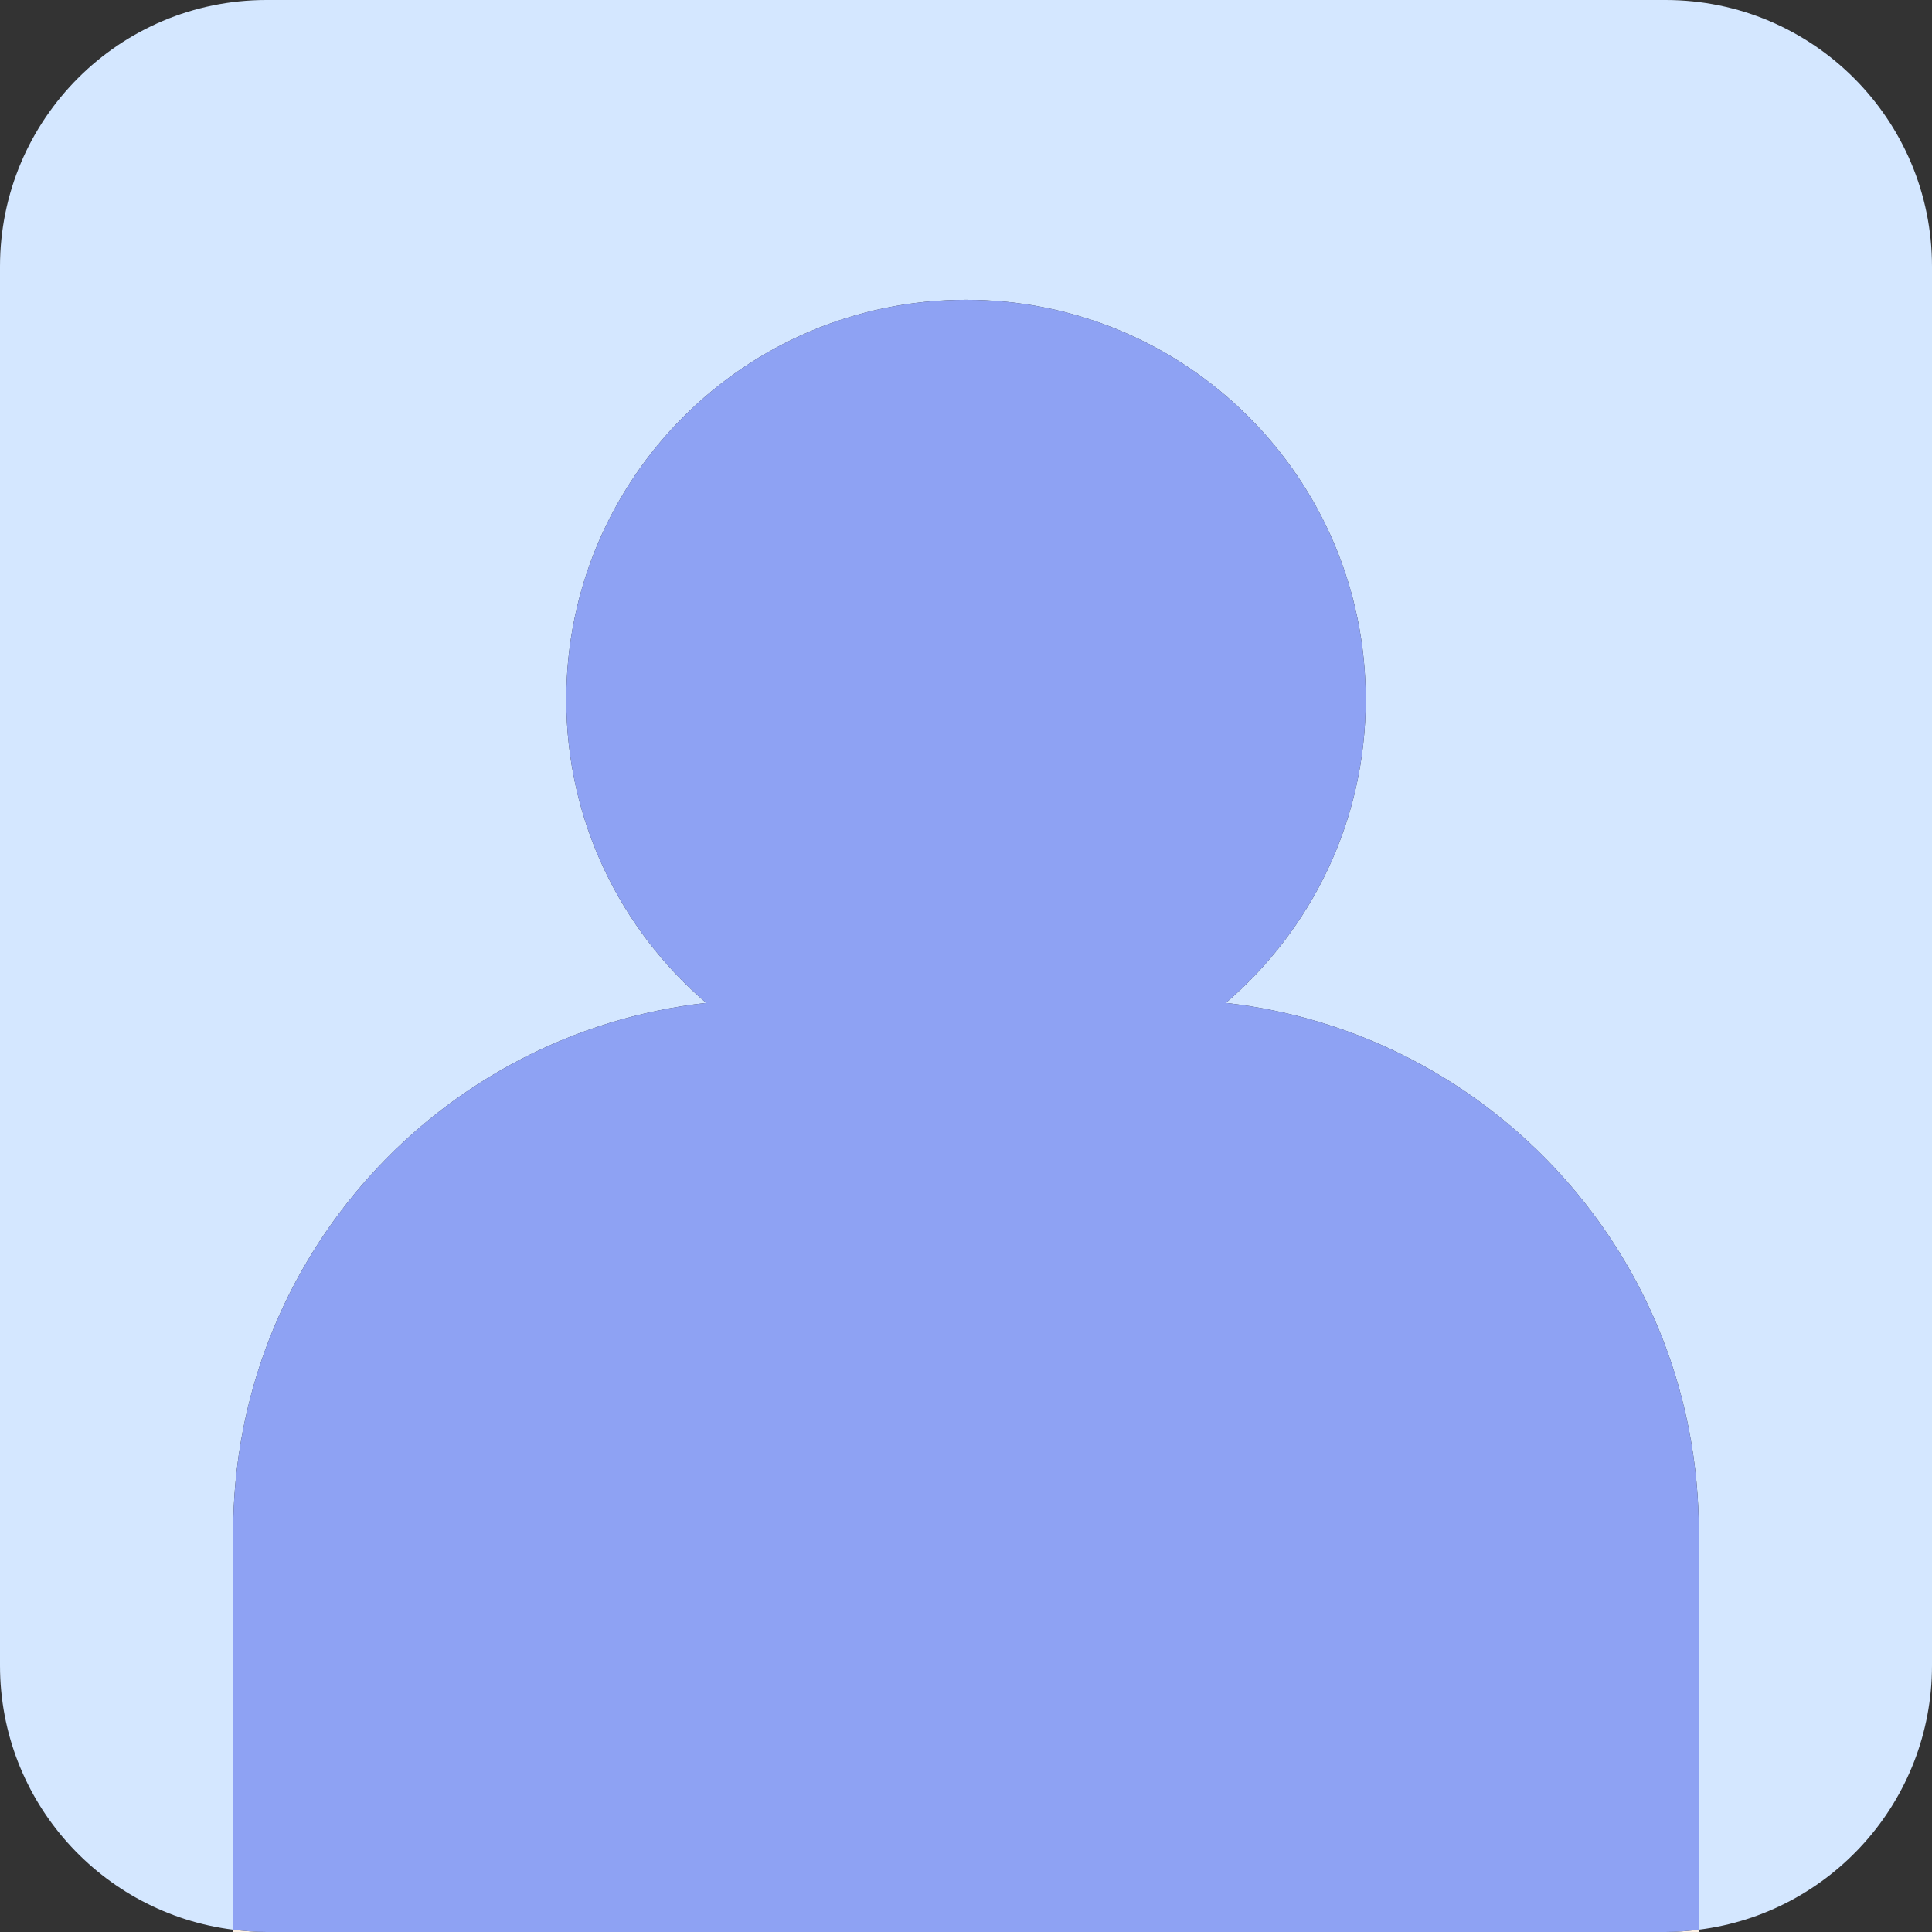
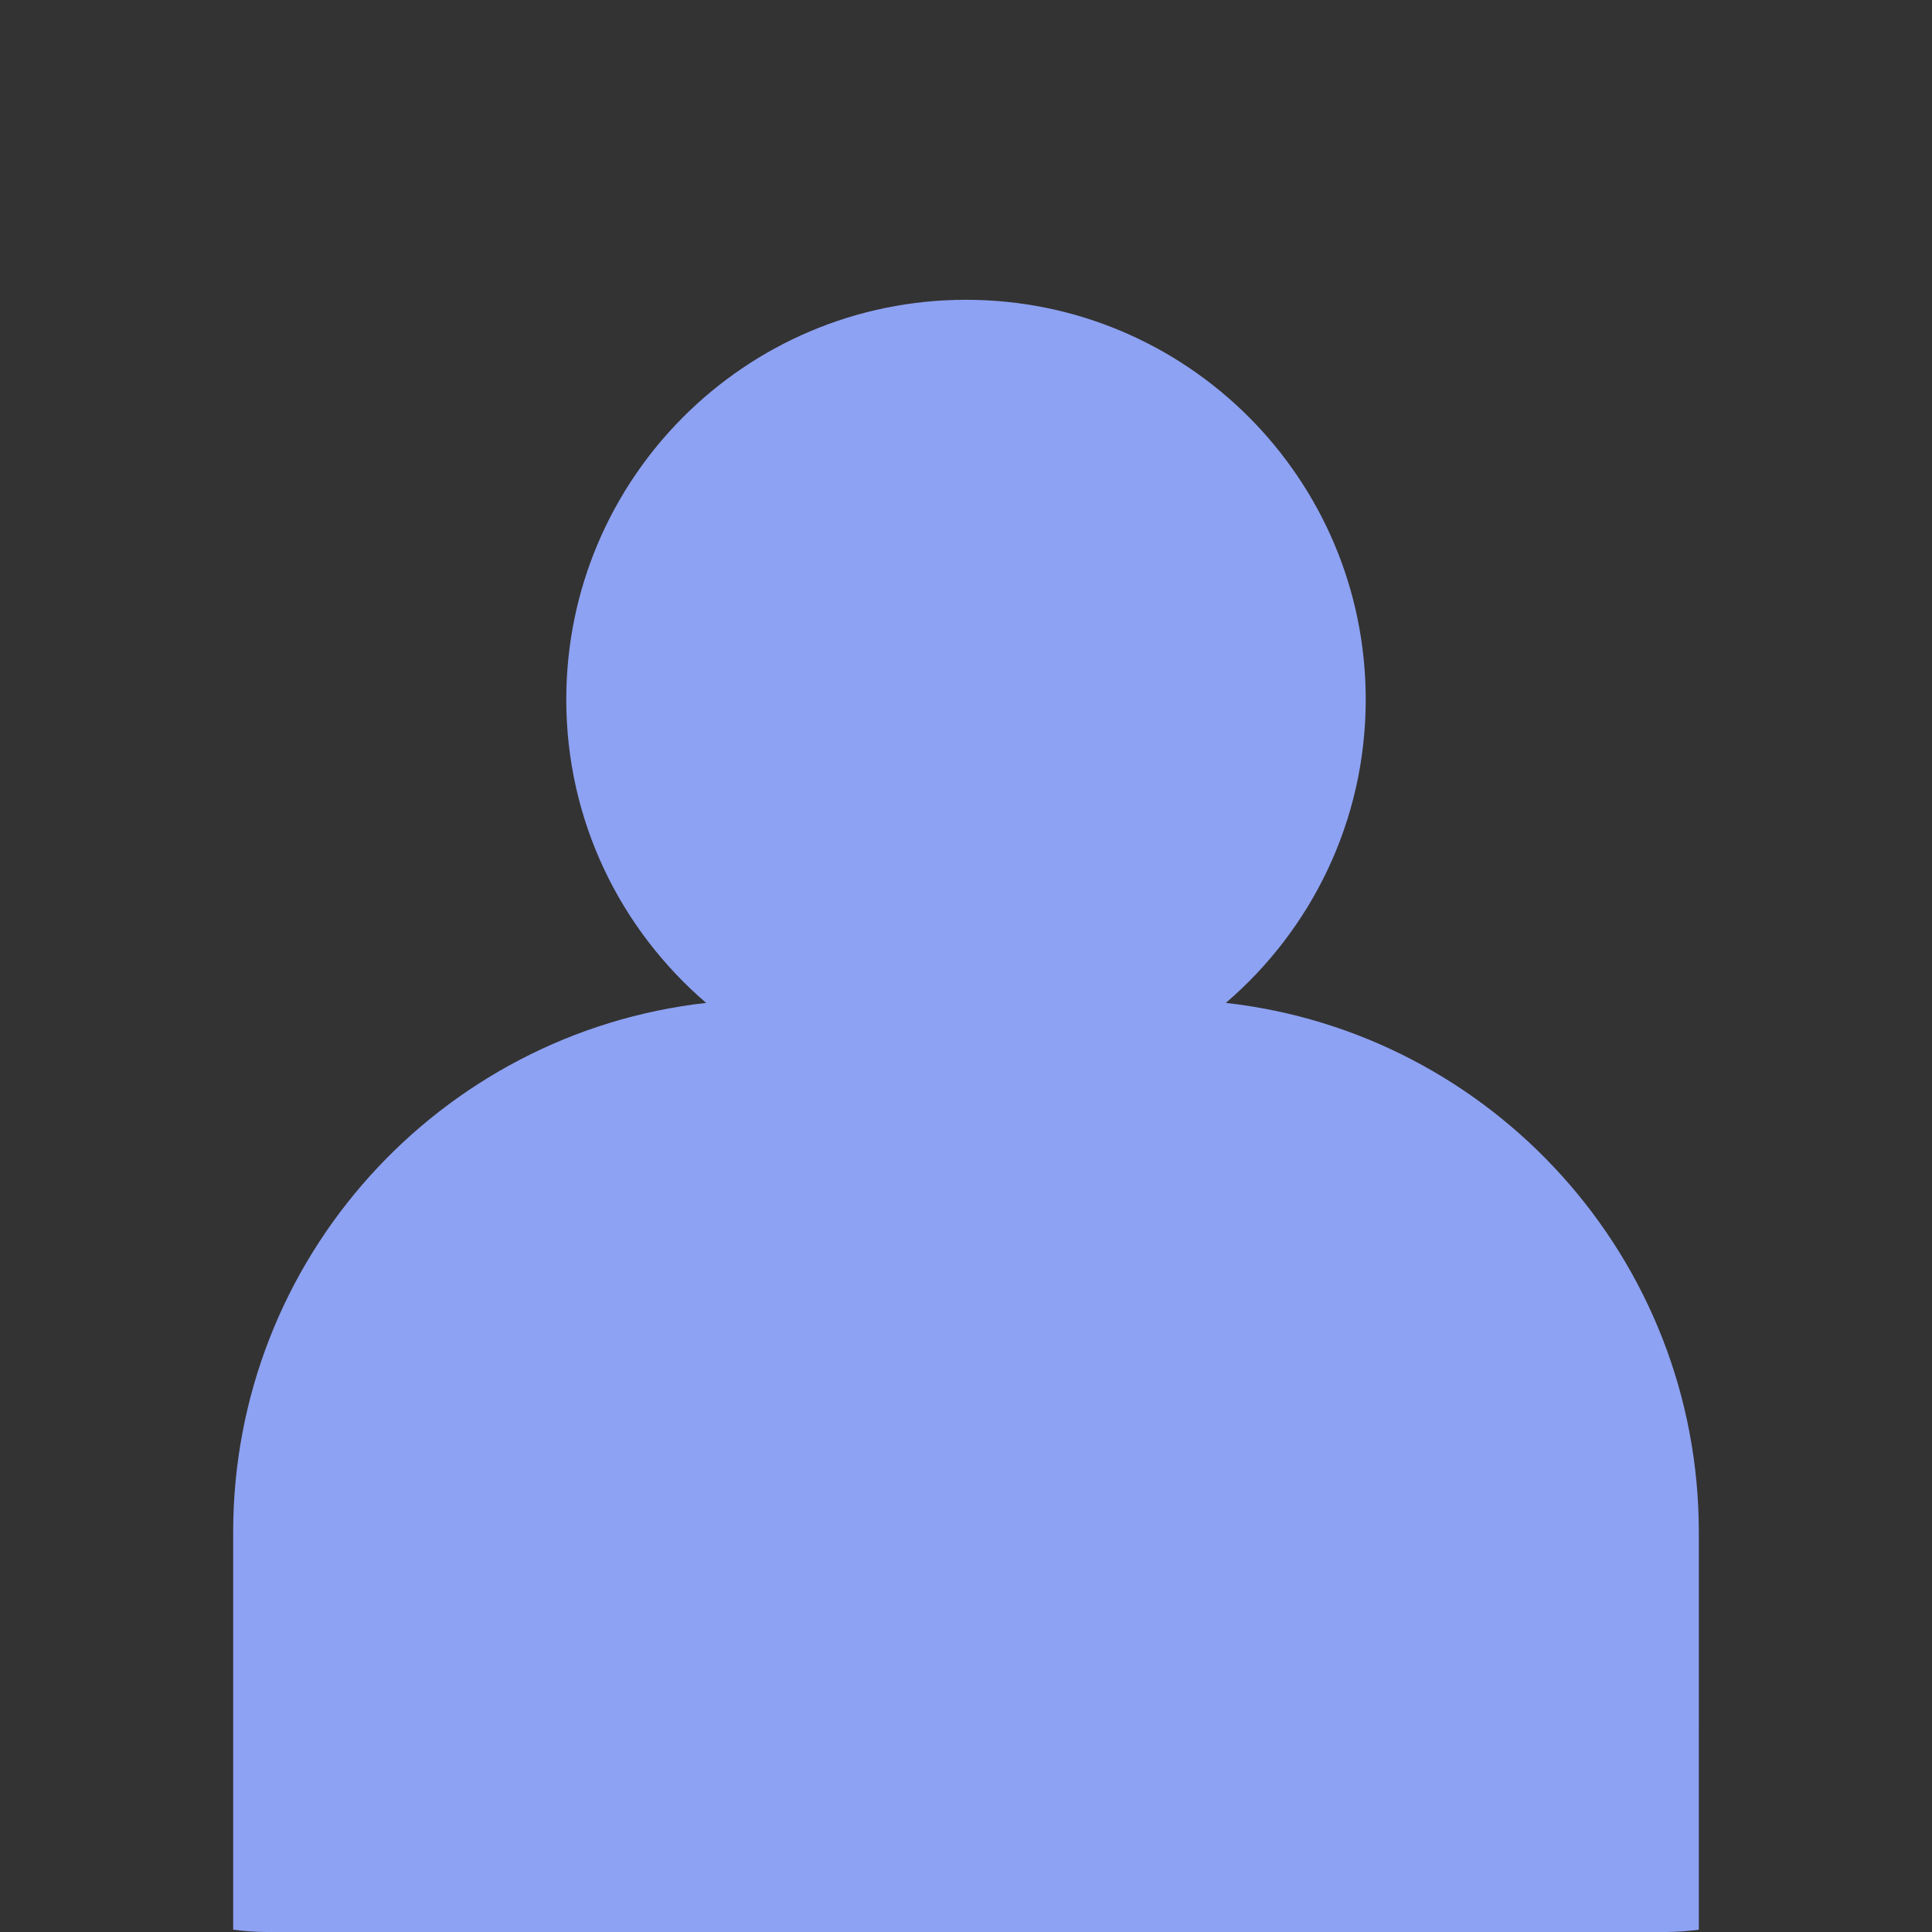
<svg xmlns="http://www.w3.org/2000/svg" version="1.1" id="Capa_1" x="0px" y="0px" viewBox="0 0 464 464" style="enable-background:new 0 0 464 464;" xml:space="preserve" width="512px" height="512px" class="">
  <rect x="0" y="0" width="464" height="464" fill="#333333" stroke="none" />
  <g transform="matrix(1 -2.44929e-16 2.44929e-16 1 -8.52651e-14 8.52651e-14)">
-     <path style="fill:#D4E7FF" d="M56,463.448V368c0-65.816,49.696-119.976,113.6-127.136C149.056,223.256,136,197.176,136,168  c0-53.016,42.984-96,96-96s96,42.984,96,96c0,29.176-13.056,55.256-33.6,72.864C358.304,248.024,408,302.184,408,368v95.448  c31.56-3.944,56-30.816,56-63.448V64c0-35.344-28.656-64-64-64H64C28.656,0,0,28.656,0,64v336C0,432.632,24.44,459.504,56,463.448z" data-original="#EFECE8" class="" data-old_color="#EFECE8" />
    <g>
-       <path style="fill:#F9EDE0" d="M408,464v-0.552c-2.624,0.328-5.288,0.552-8,0.552H408z" data-original="#F9EDE0" class="" />
-       <path style="fill:#F9EDE0" d="M56,464h8c-2.712,0-5.376-0.224-8-0.552V464z" data-original="#F9EDE0" class="" />
-     </g>
+       </g>
    <path style="fill:#8EA2F3" d="M294.4,240.864C314.944,223.256,328,197.176,328,168c0-53.016-42.984-96-96-96s-96,42.984-96,96  c0,29.176,13.056,55.256,33.6,72.864C105.696,248.024,56,302.184,56,368v95.448c2.624,0.328,5.288,0.552,8,0.552h336  c2.712,0,5.376-0.224,8-0.552V368C408,302.184,358.304,248.024,294.4,240.864z" data-original="#C6C3BD" class="active-path" data-old_color="#C6C3BD" />
  </g>
</svg>